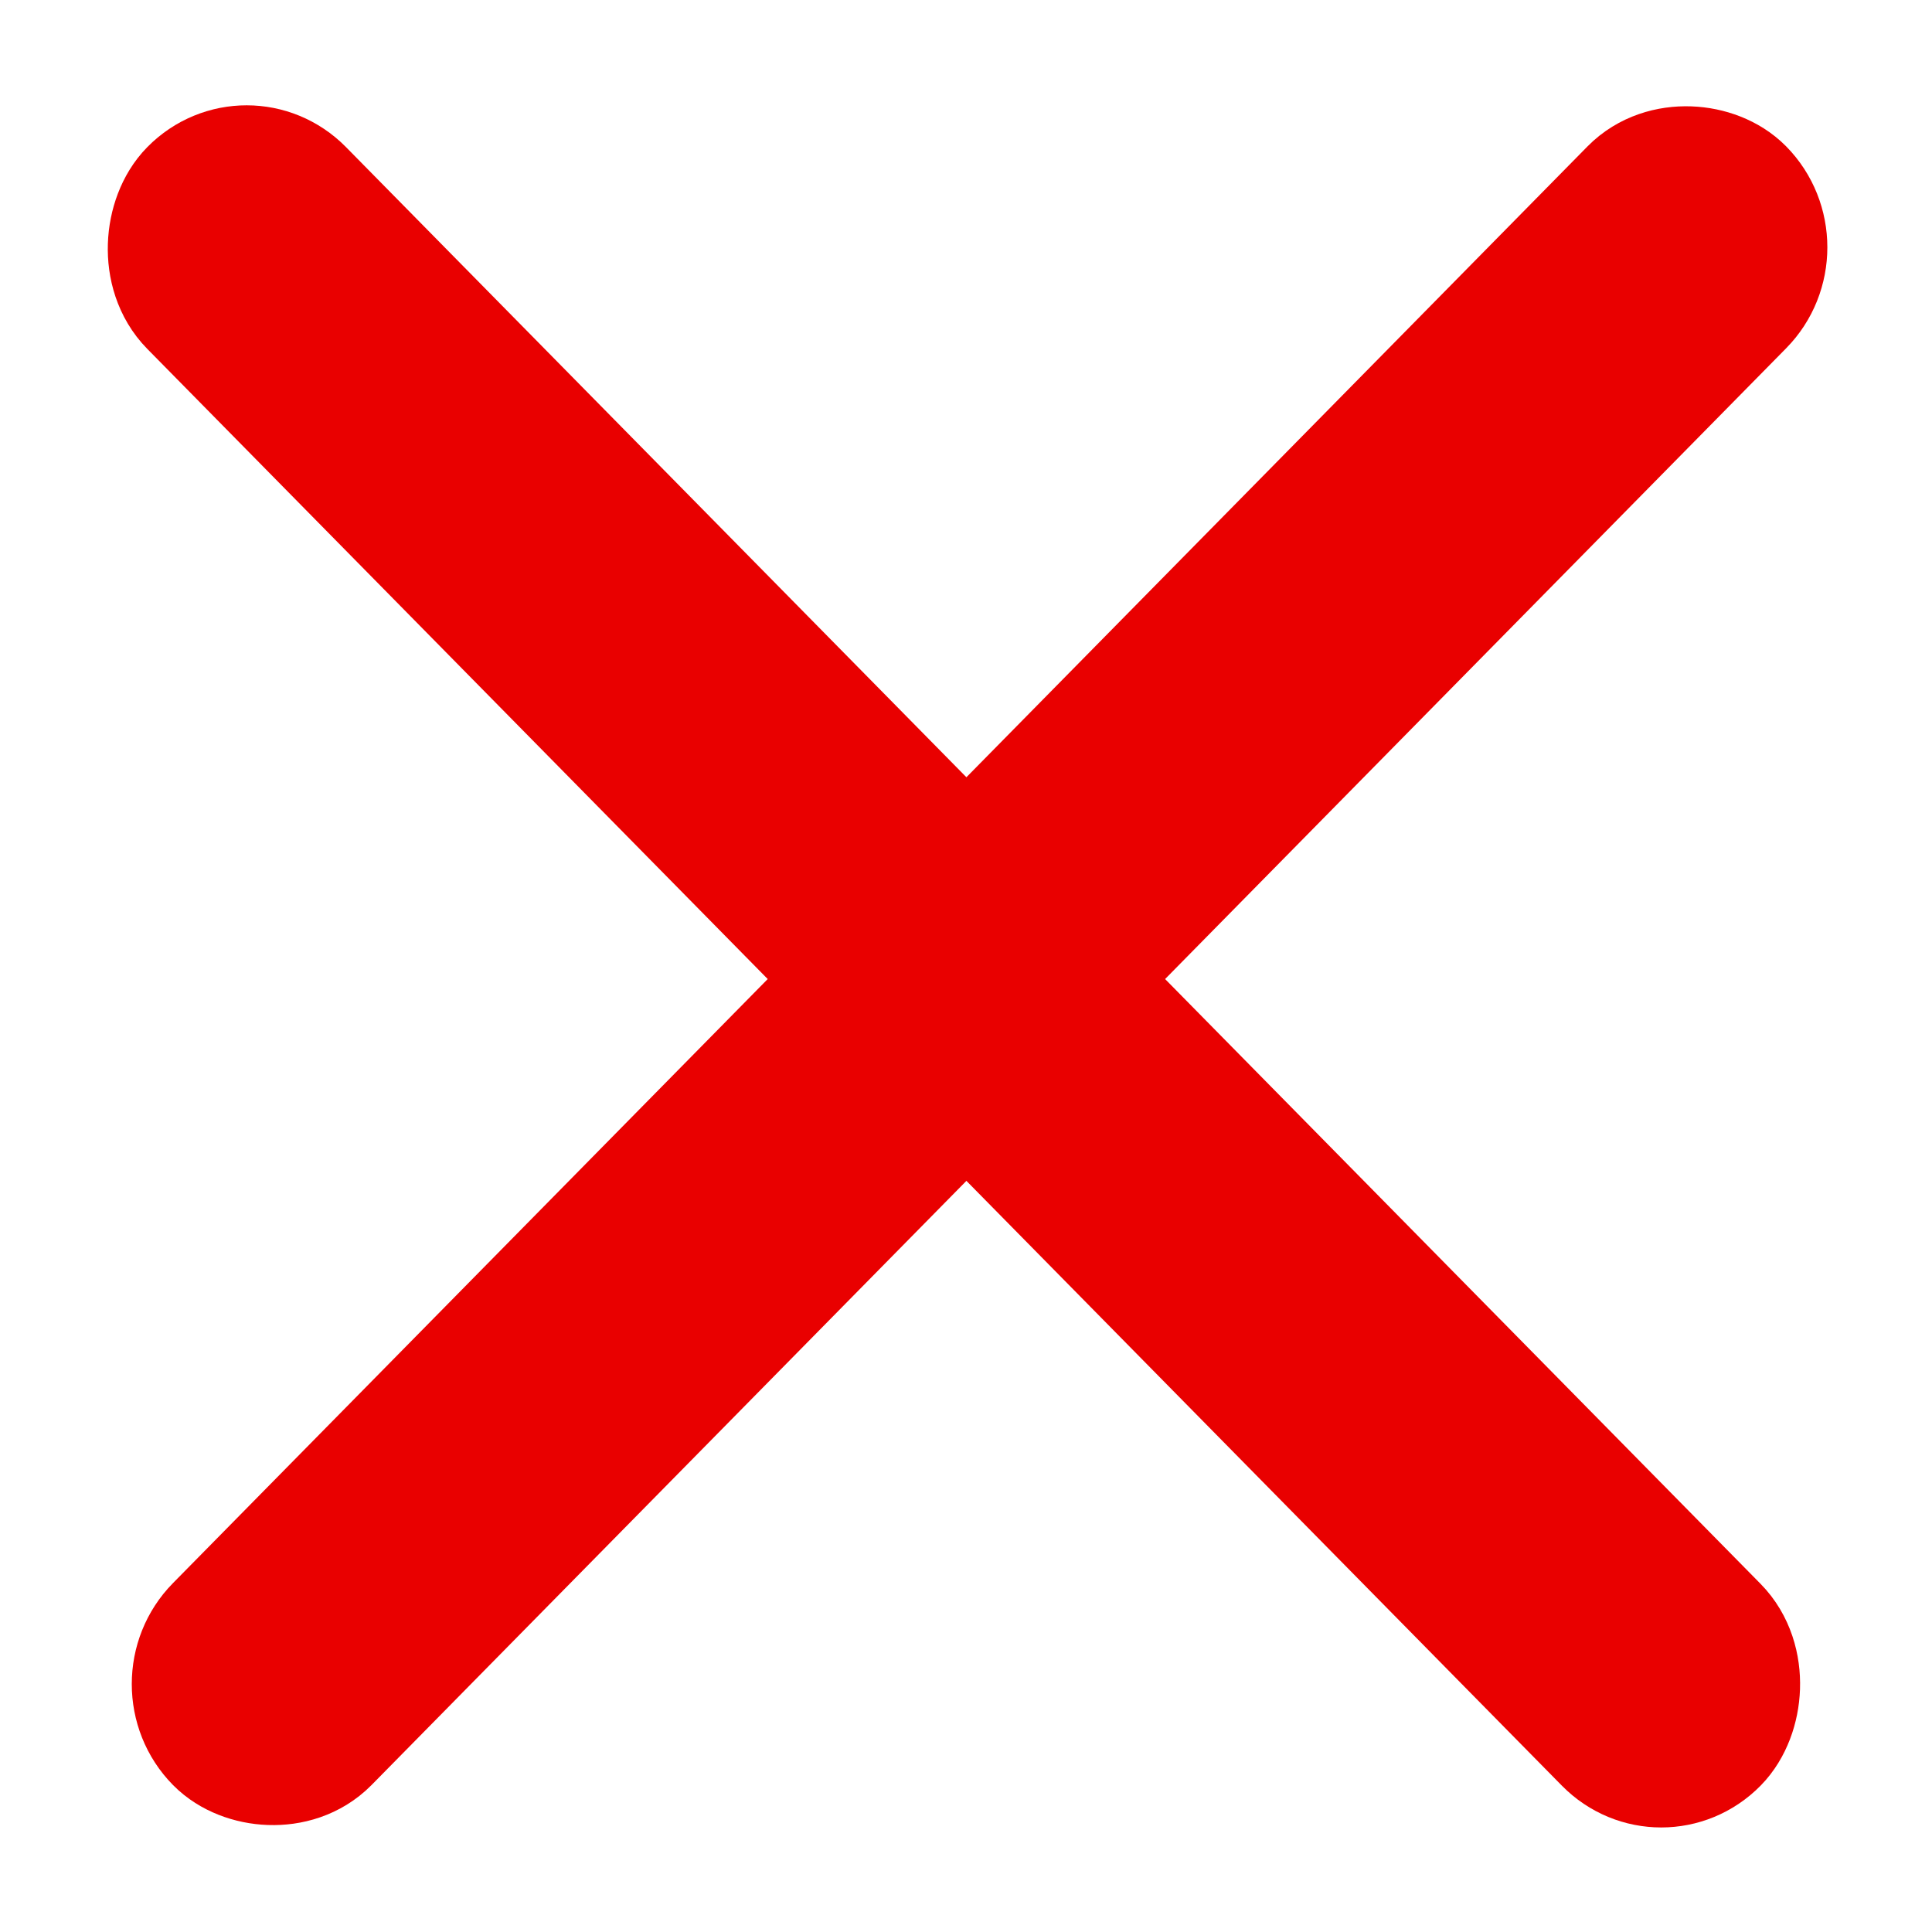
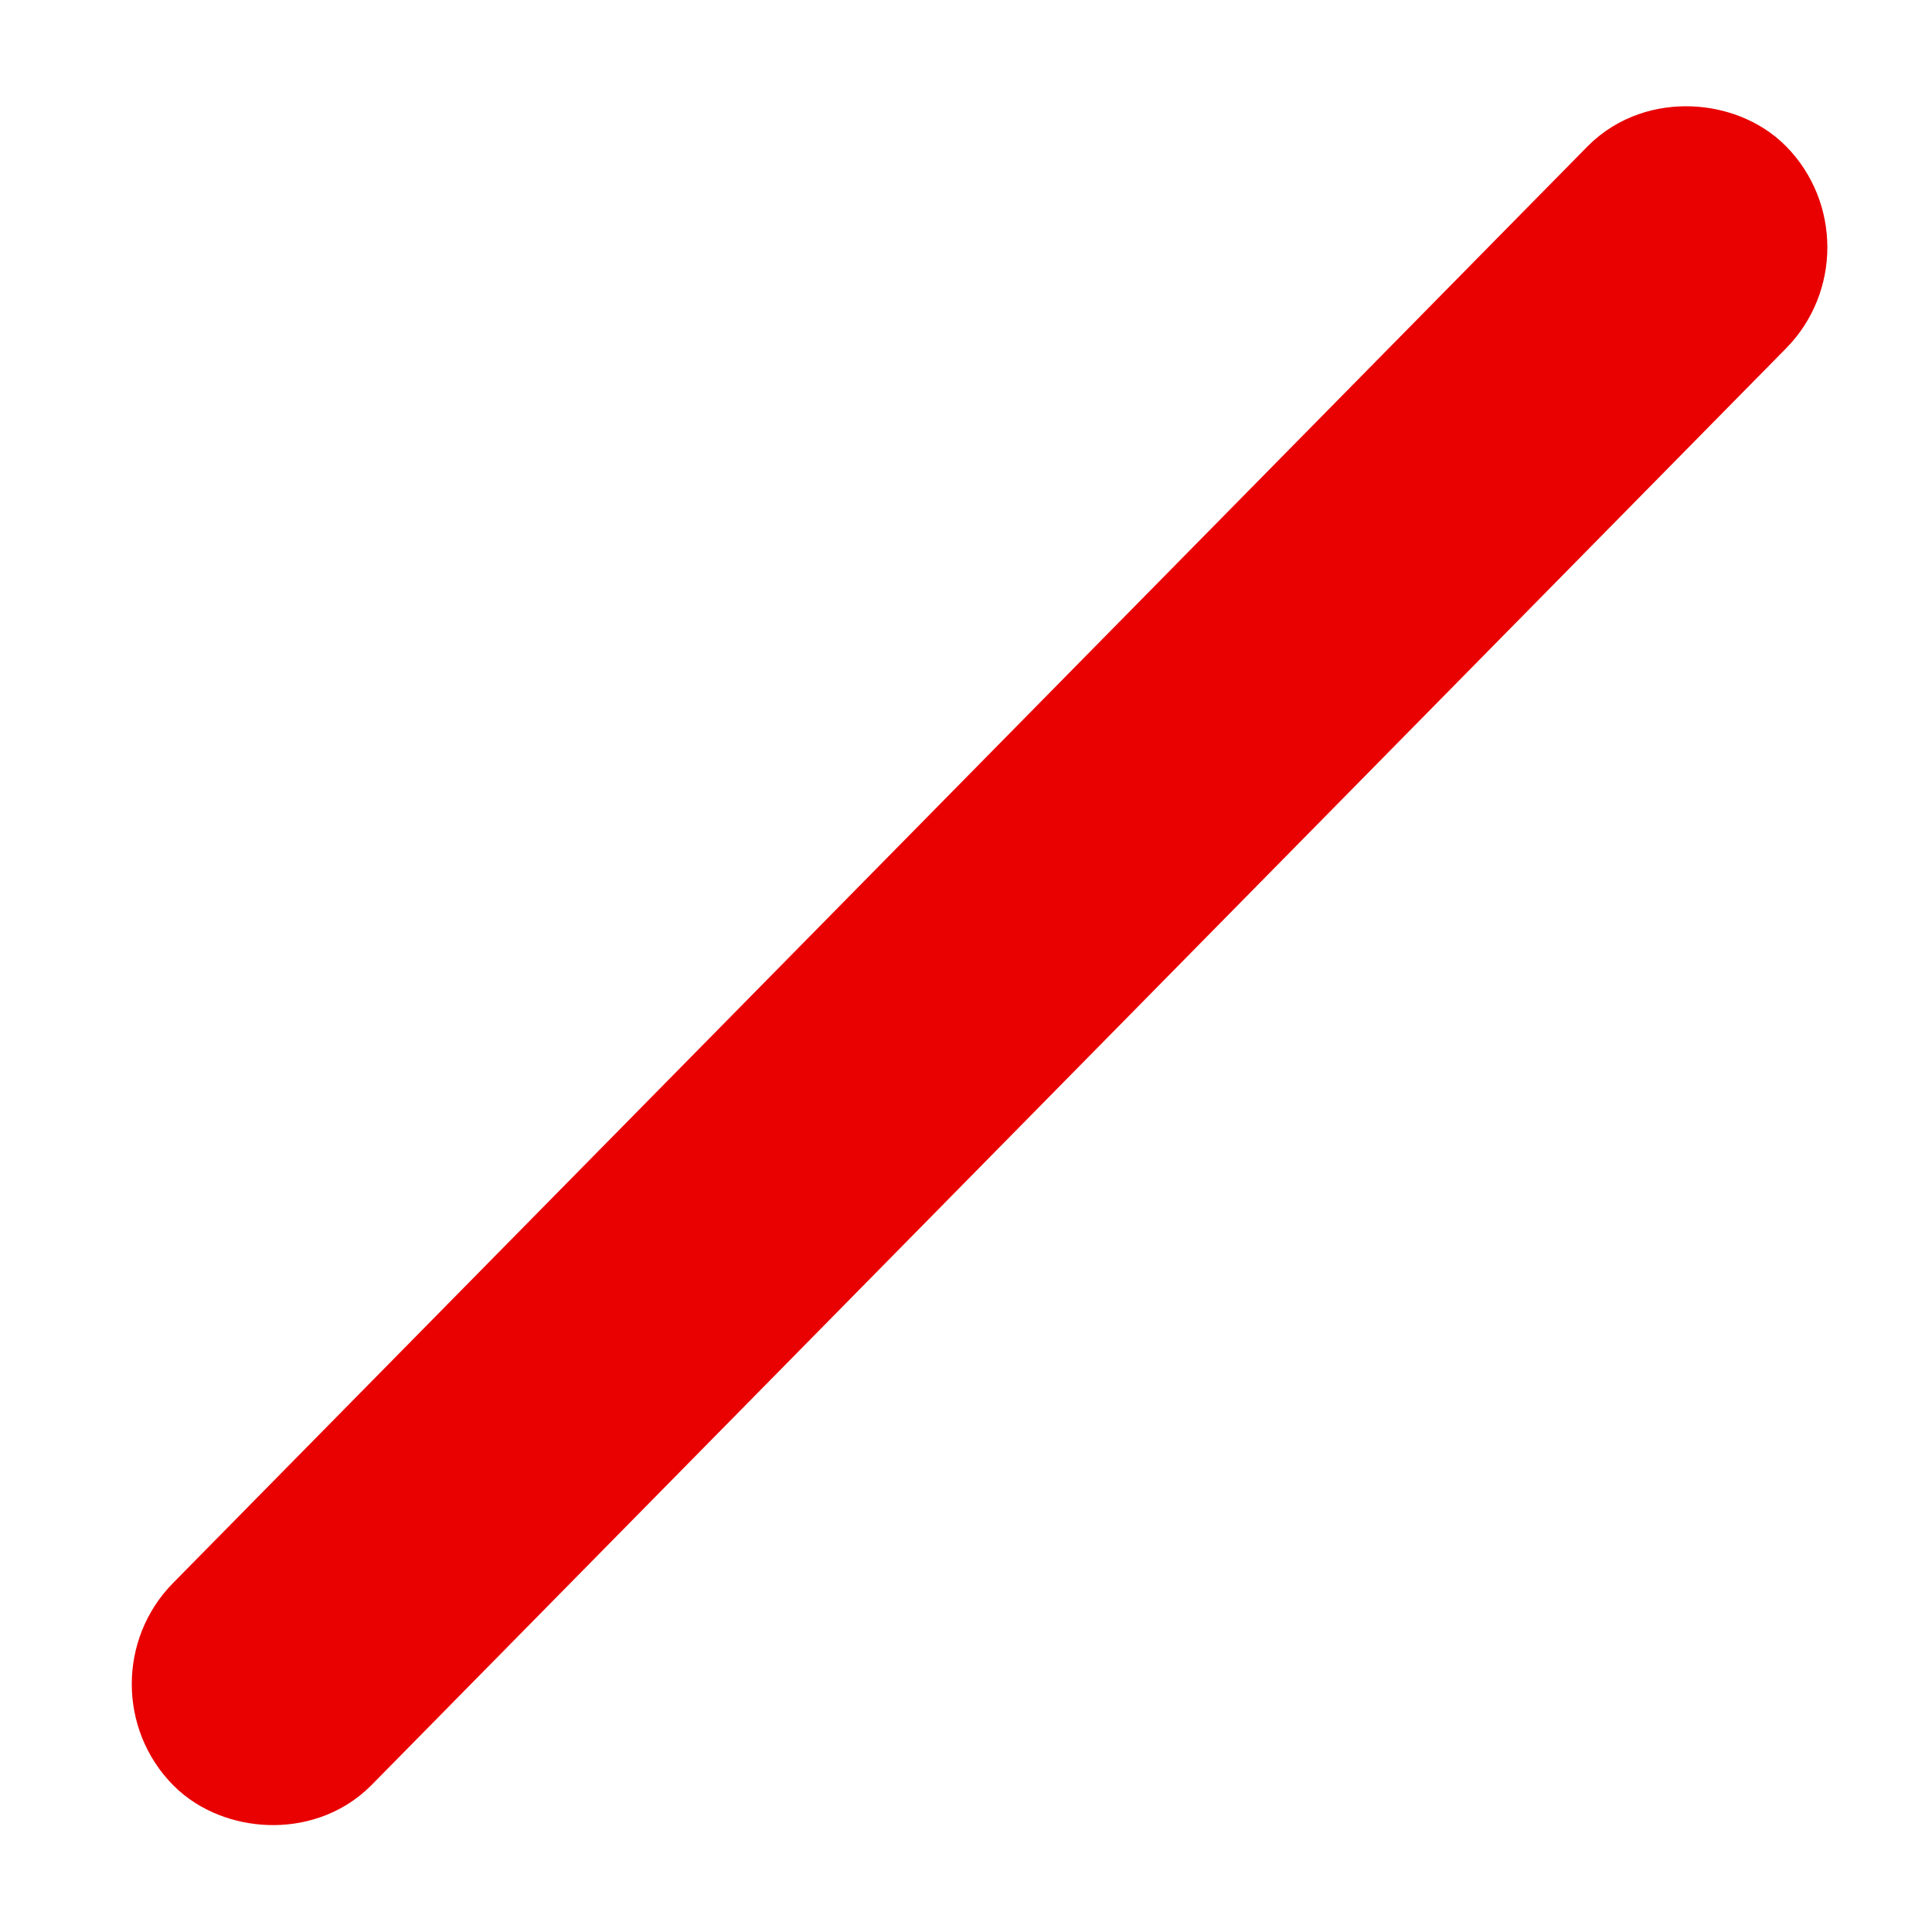
<svg xmlns="http://www.w3.org/2000/svg" width="12" height="12" viewBox="0 0 12 12" fill="none">
  <rect width="13.274" height="0.758" rx="0.379" transform="matrix(0.702 -0.713 0.702 0.713 1.159 10.46)" fill="#E90000" stroke="#E90000" />
-   <rect width="13.274" height="0.758" rx="0.379" transform="matrix(0.702 0.713 -0.702 0.713 1.532 1)" fill="#E90000" stroke="#E90000" />
</svg>